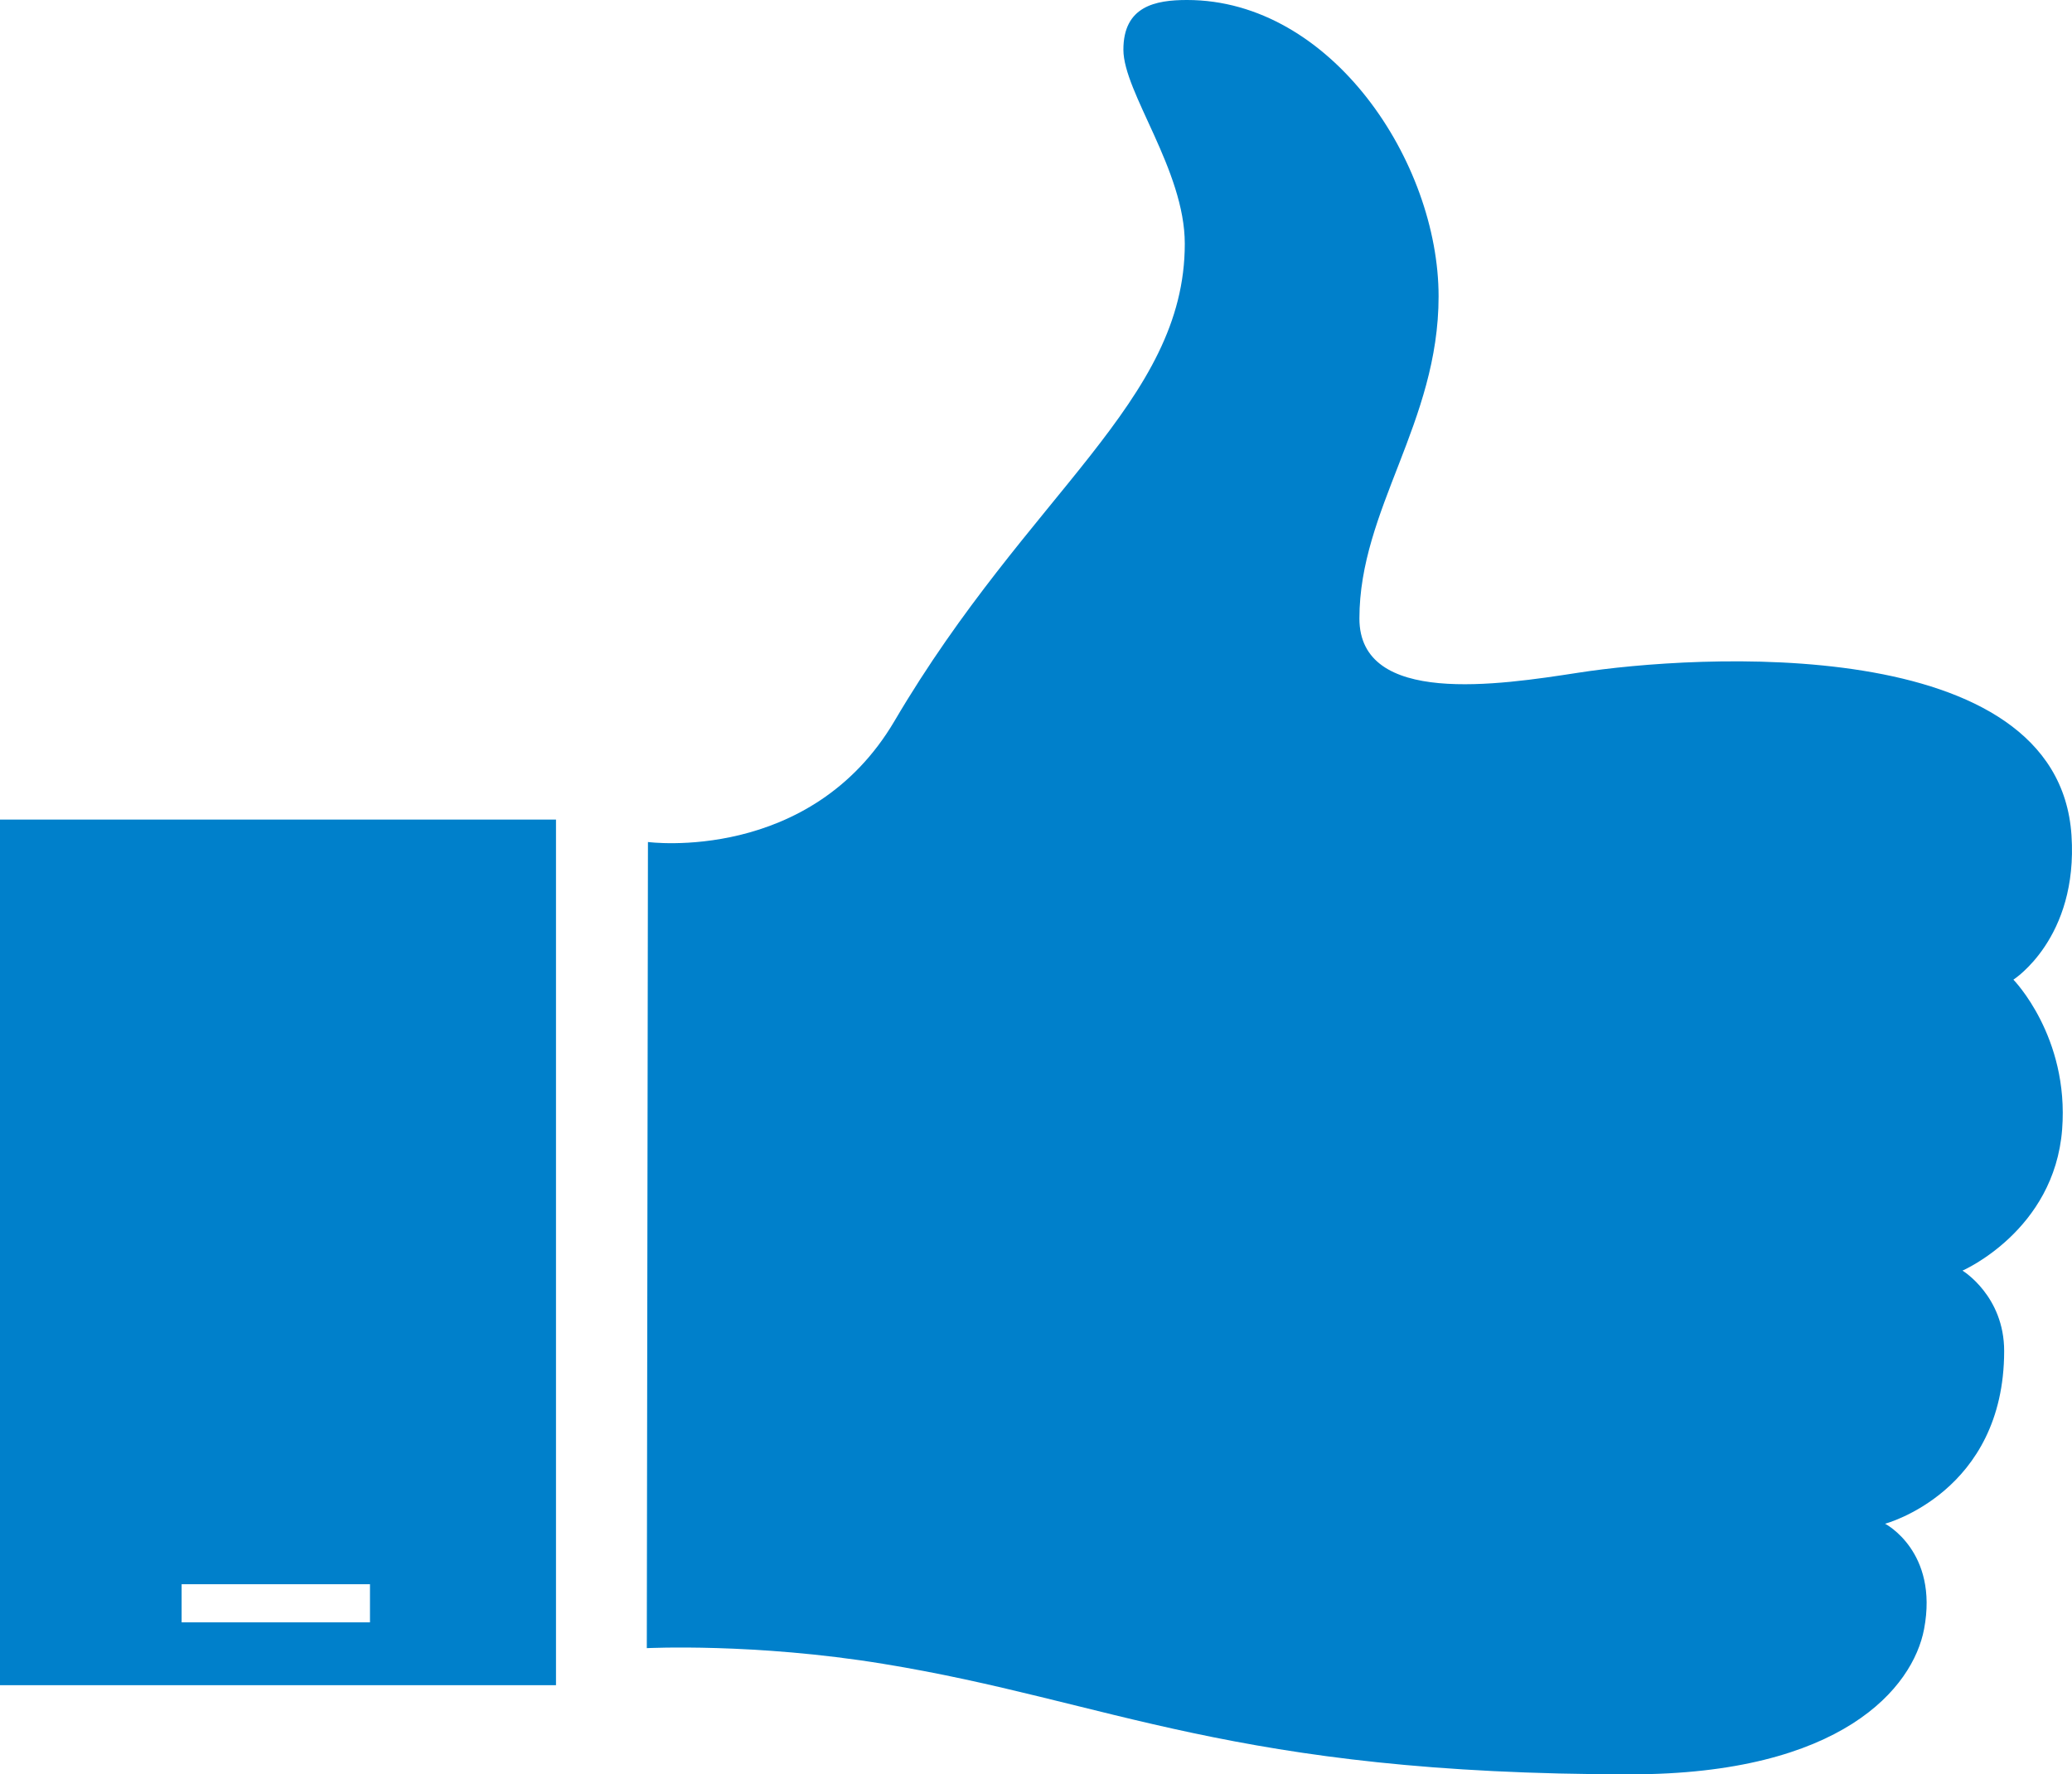
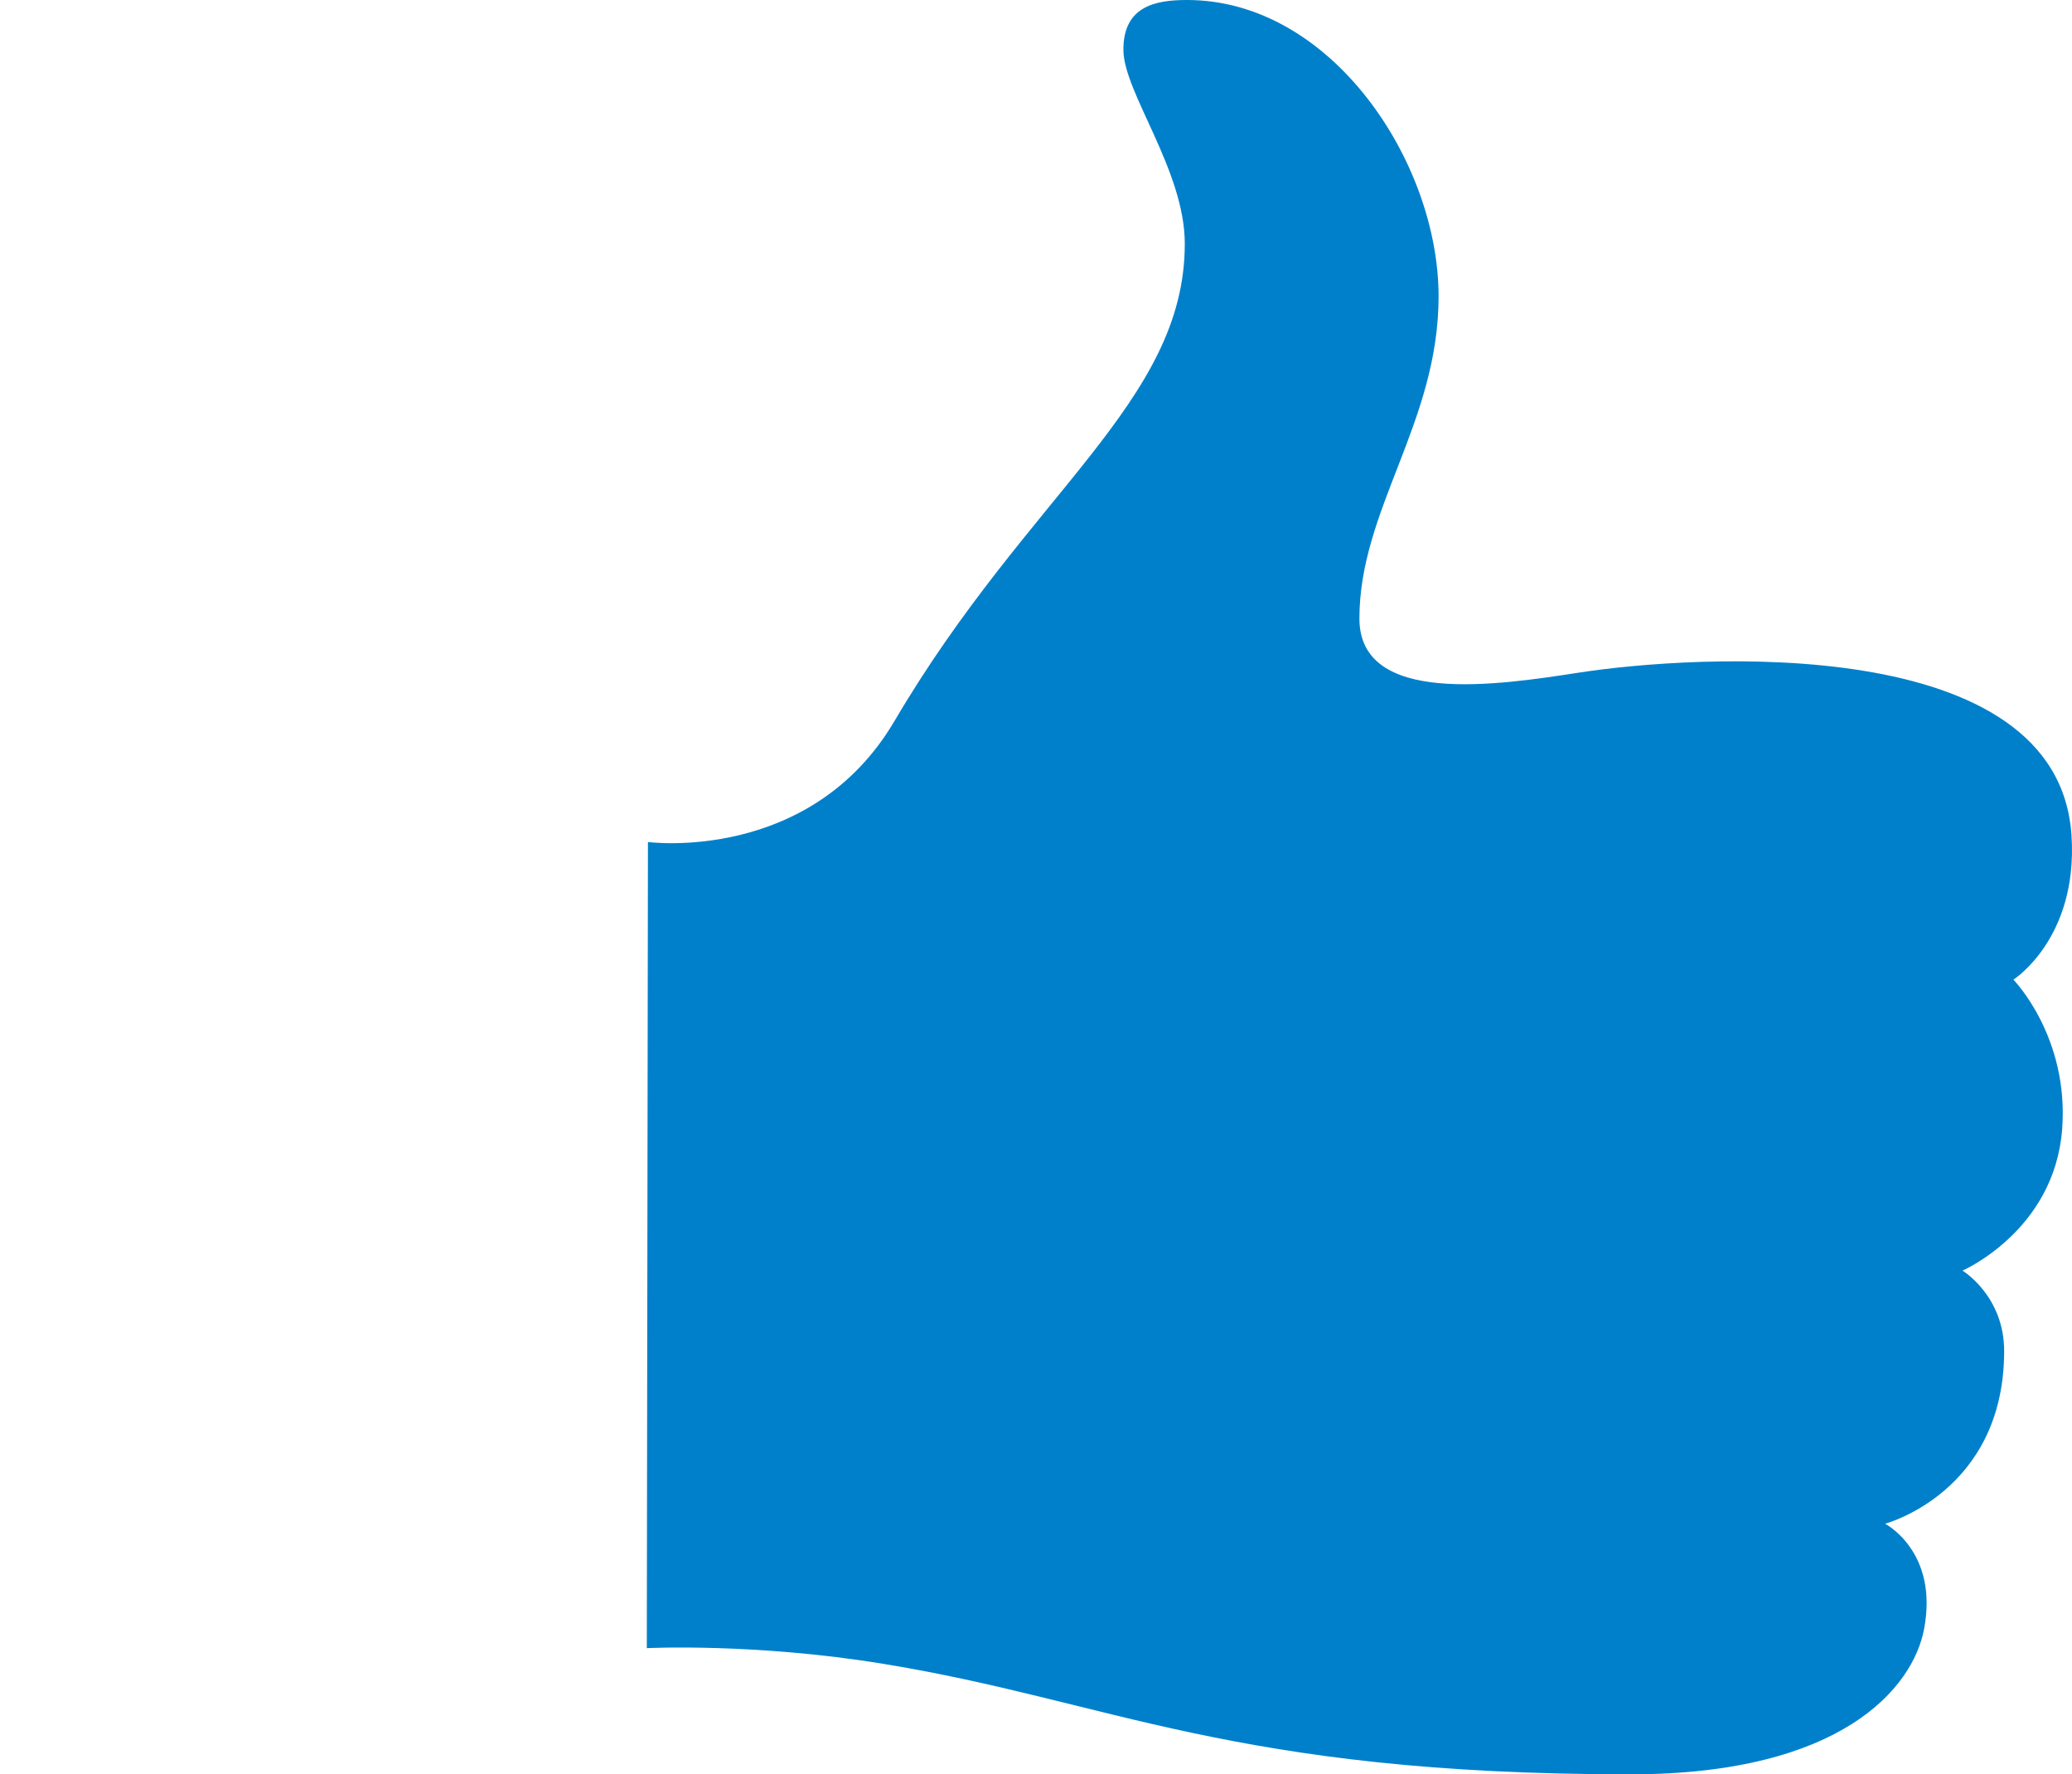
<svg xmlns="http://www.w3.org/2000/svg" version="1.1" id="圖層_1" x="0px" y="0px" width="36.346px" height="31.117px" viewBox="0 0 36.346 31.117" enable-background="new 0 0 36.346 31.117" xml:space="preserve">
  <g>
    <path fill="#0080CB" d="M11.346,28.905l0.02-14.138c0,0,2.851,0.382,4.326-2.124c2.361-4.011,5.091-5.595,5.091-8.369   c0-1.292-1.077-2.655-1.077-3.403c0-0.762,0.56-0.871,1.117-0.871c2.533,0,4.412,2.844,4.412,5.198   c0,2.216-1.389,3.732-1.389,5.649c0,1.54,2.442,1.167,3.84,0.951c2.025-0.315,8.416-0.728,8.651,2.851   c0.12,1.809-1.019,2.532-1.019,2.532s0.98,0.998,0.855,2.626c-0.137,1.778-1.748,2.477-1.748,2.477s0.732,0.442,0.731,1.412   c-0.002,2.475-2.089,3.027-2.089,3.027s0.943,0.486,0.684,1.849c-0.195,1.024-1.439,2.546-5.151,2.546   c-6.991,0-9.113-1.287-13.108-1.938C13.234,28.81,11.346,28.905,11.346,28.905z" />
-     <path fill="#0080CB" d="M0,14.374v15.181h9.753V14.374H0z M6.489,28.453H3.186v-0.669h3.304V28.453z" />
  </g>
  <g>
</g>
  <g>
</g>
  <g>
</g>
  <g>
</g>
  <g>
</g>
  <g>
</g>
  <g>
</g>
  <g>
</g>
  <g>
</g>
  <g>
</g>
  <g>
</g>
  <g>
</g>
  <g>
</g>
  <g>
</g>
  <g>
</g>
</svg>